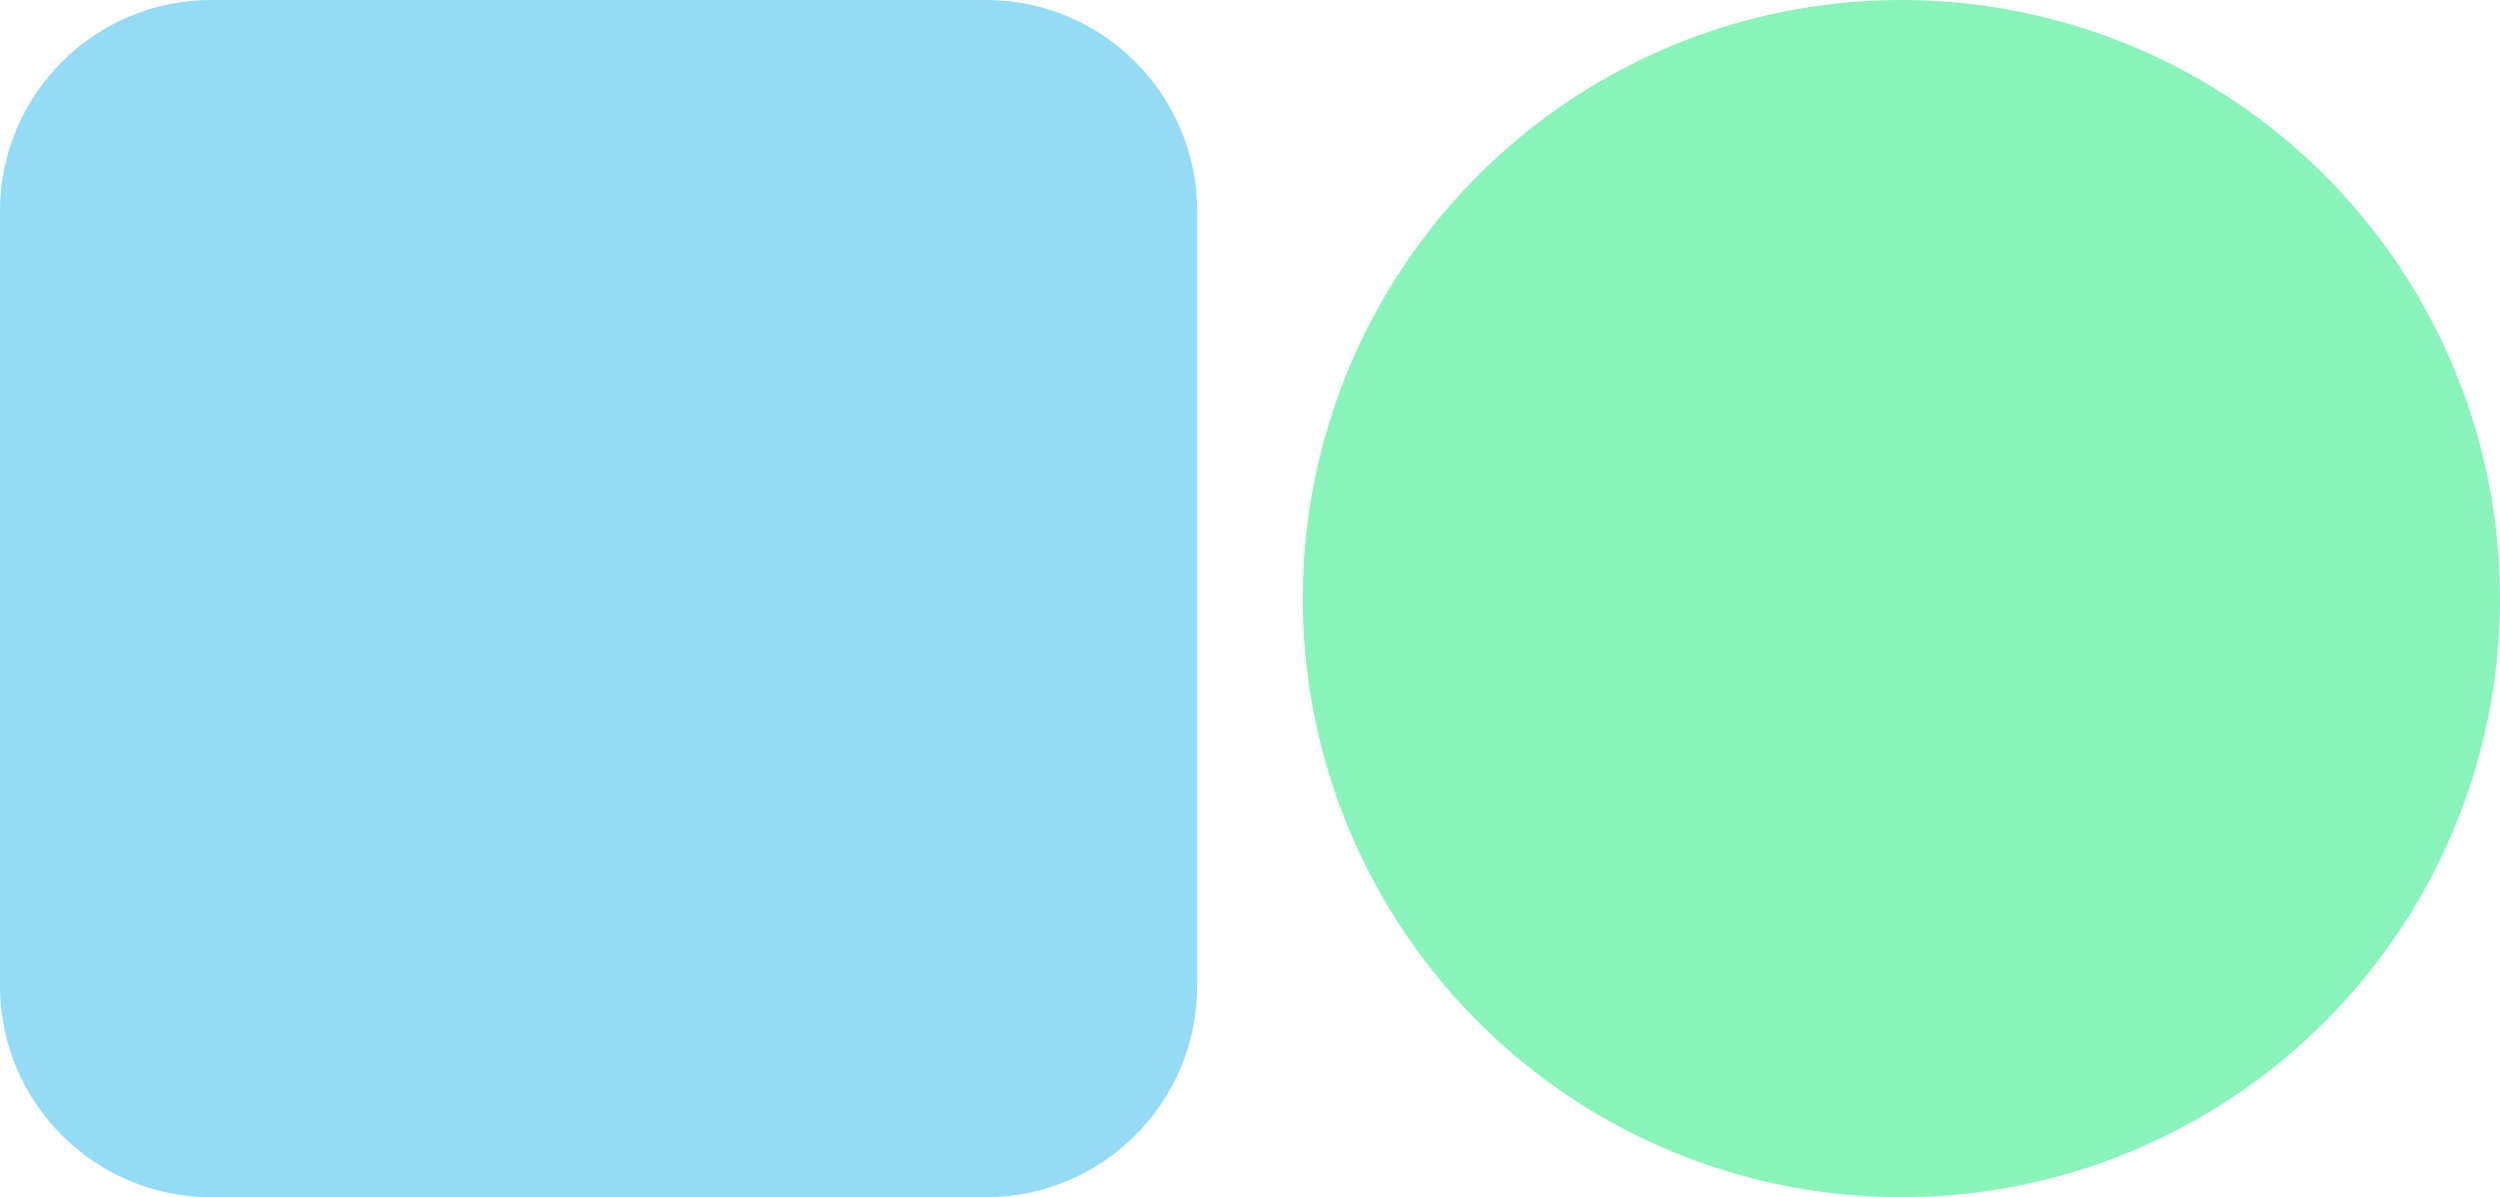
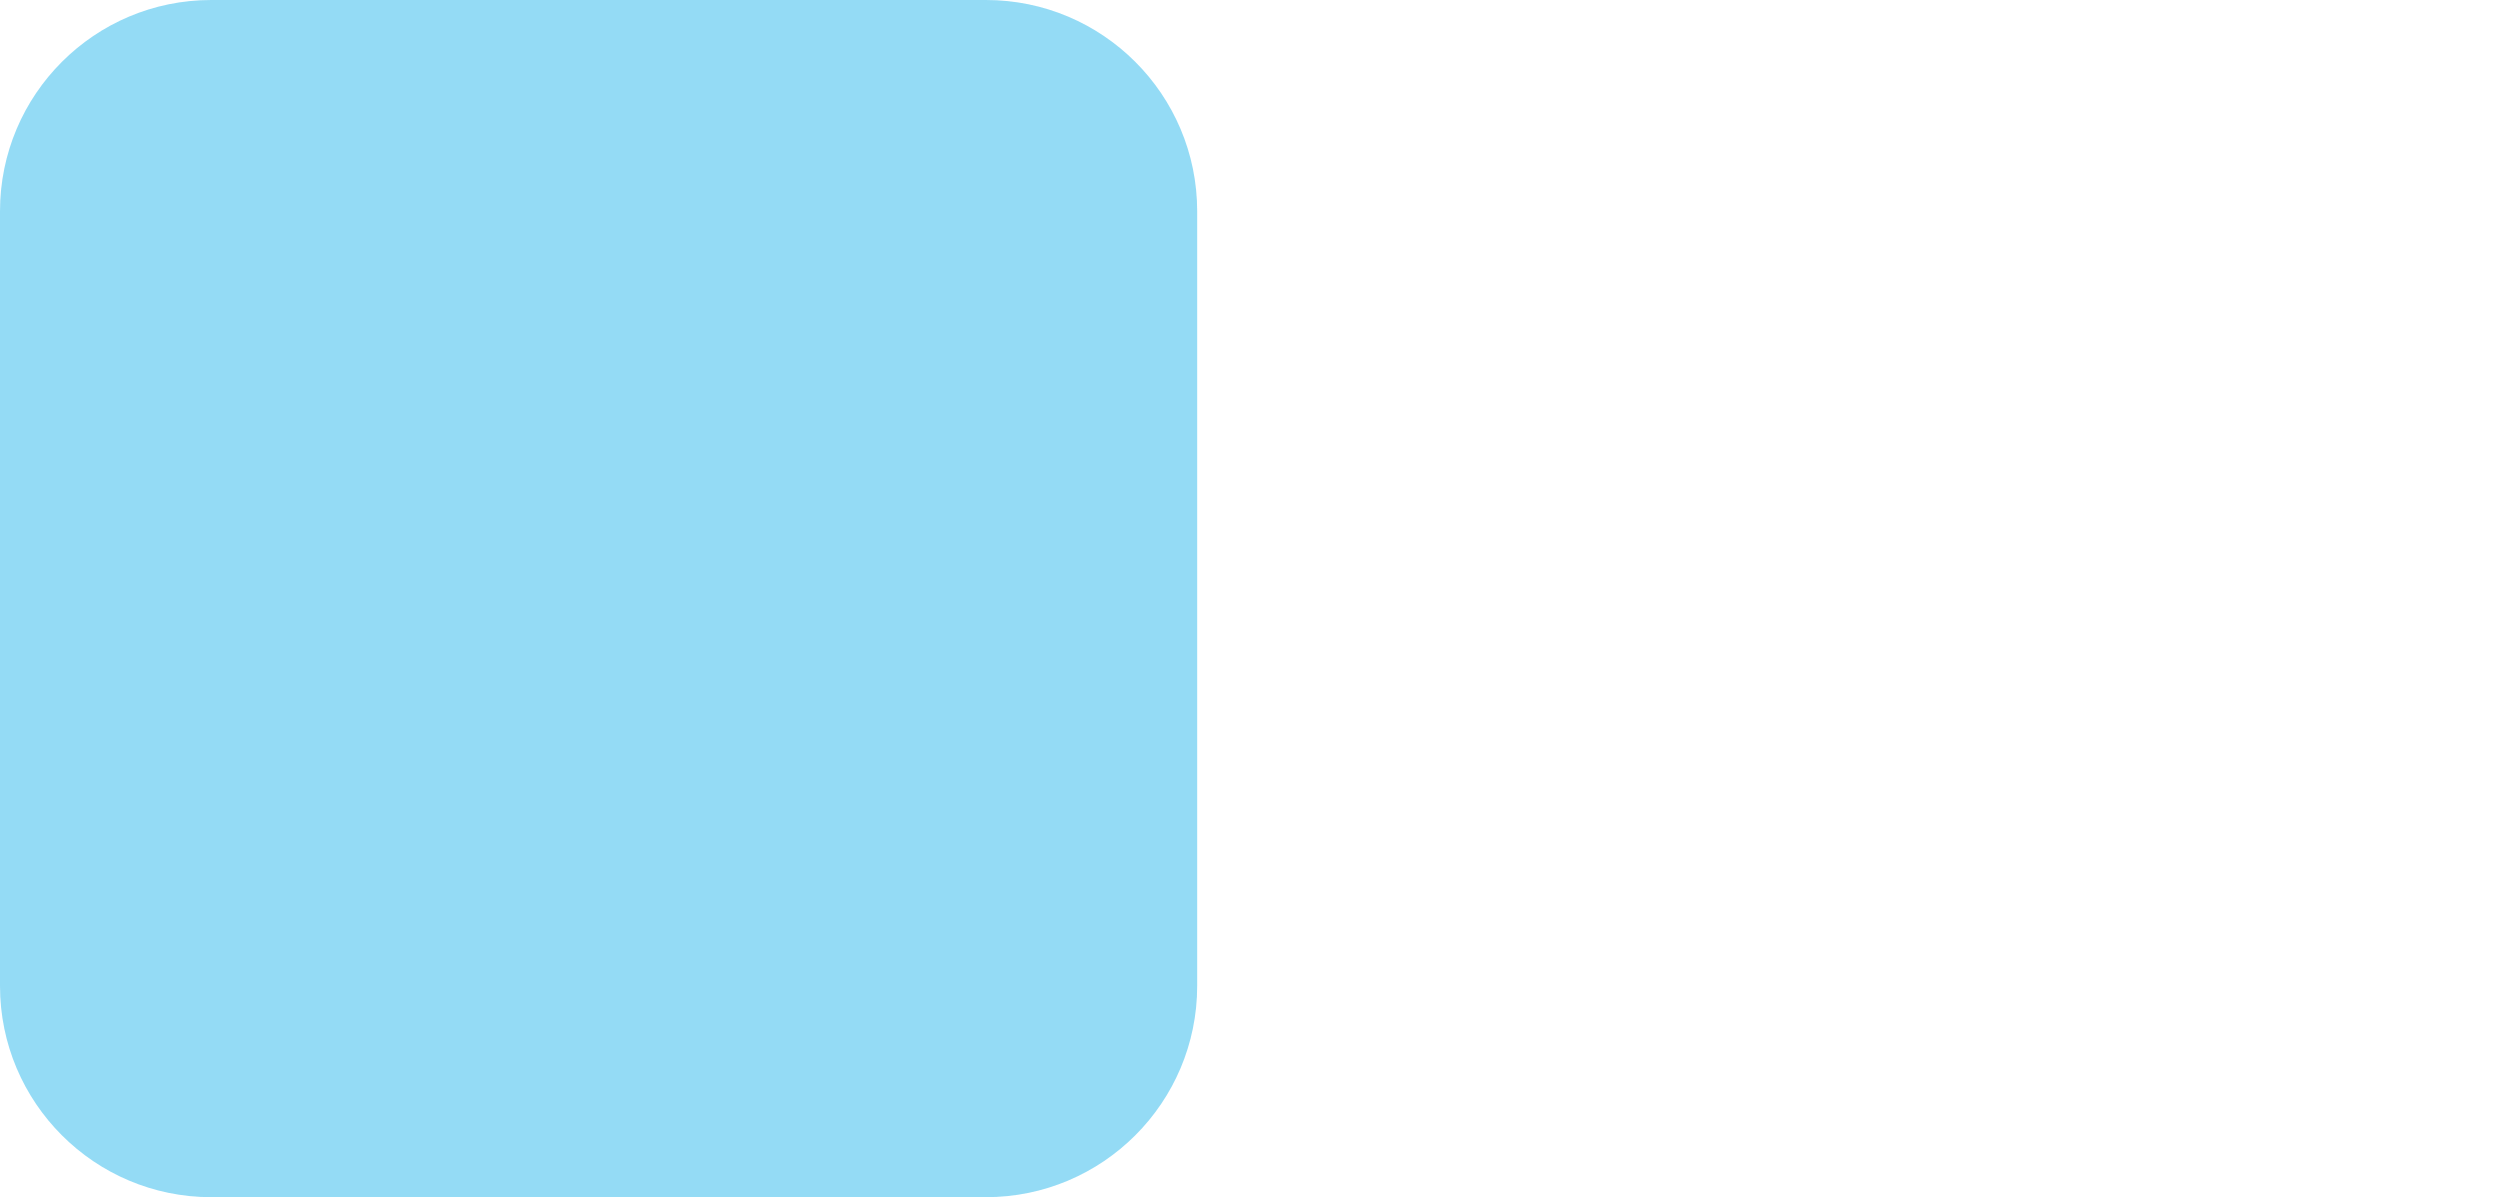
<svg xmlns="http://www.w3.org/2000/svg" width="71px" height="34px" viewBox="0 0 71 34" version="1.1">
  <title>Group 27</title>
  <desc>Created with Sketch.</desc>
  <g id="Page-1" stroke="none" stroke-width="1" fill="none" fill-rule="evenodd" opacity="0.7">
    <g id="1-0_Home_2" transform="translate(-1481, -1395)" fill-rule="nonzero">
      <g id="Group-41-Copy" transform="translate(102, 1341)">
        <g id="Group-12">
          <g id="Group-64" transform="translate(1332, 0)">
            <g id="Group-56" transform="translate(47, 54)">
              <g id="Group-27">
-                 <circle id="Oval-3-Copy-3" fill="#56EF9C" cx="54" cy="17" r="17" />
                <g id="Group-53-Copy-2" fill="#67CCF1">
                  <path d="M6,0 L28,0 C31.314,-6.08718376e-16 34,2.686 34,6 L34,28 C34,31.314 31.314,34 28,34 L6,34 C2.686,34 2.18216909e-15,31.314 1.77635684e-15,28 L0,6 C-4.05812251e-16,2.686 2.686,2.38507522e-15 6,1.77635684e-15 Z" id="Rectangle-7" />
                </g>
              </g>
            </g>
          </g>
        </g>
      </g>
    </g>
  </g>
</svg>